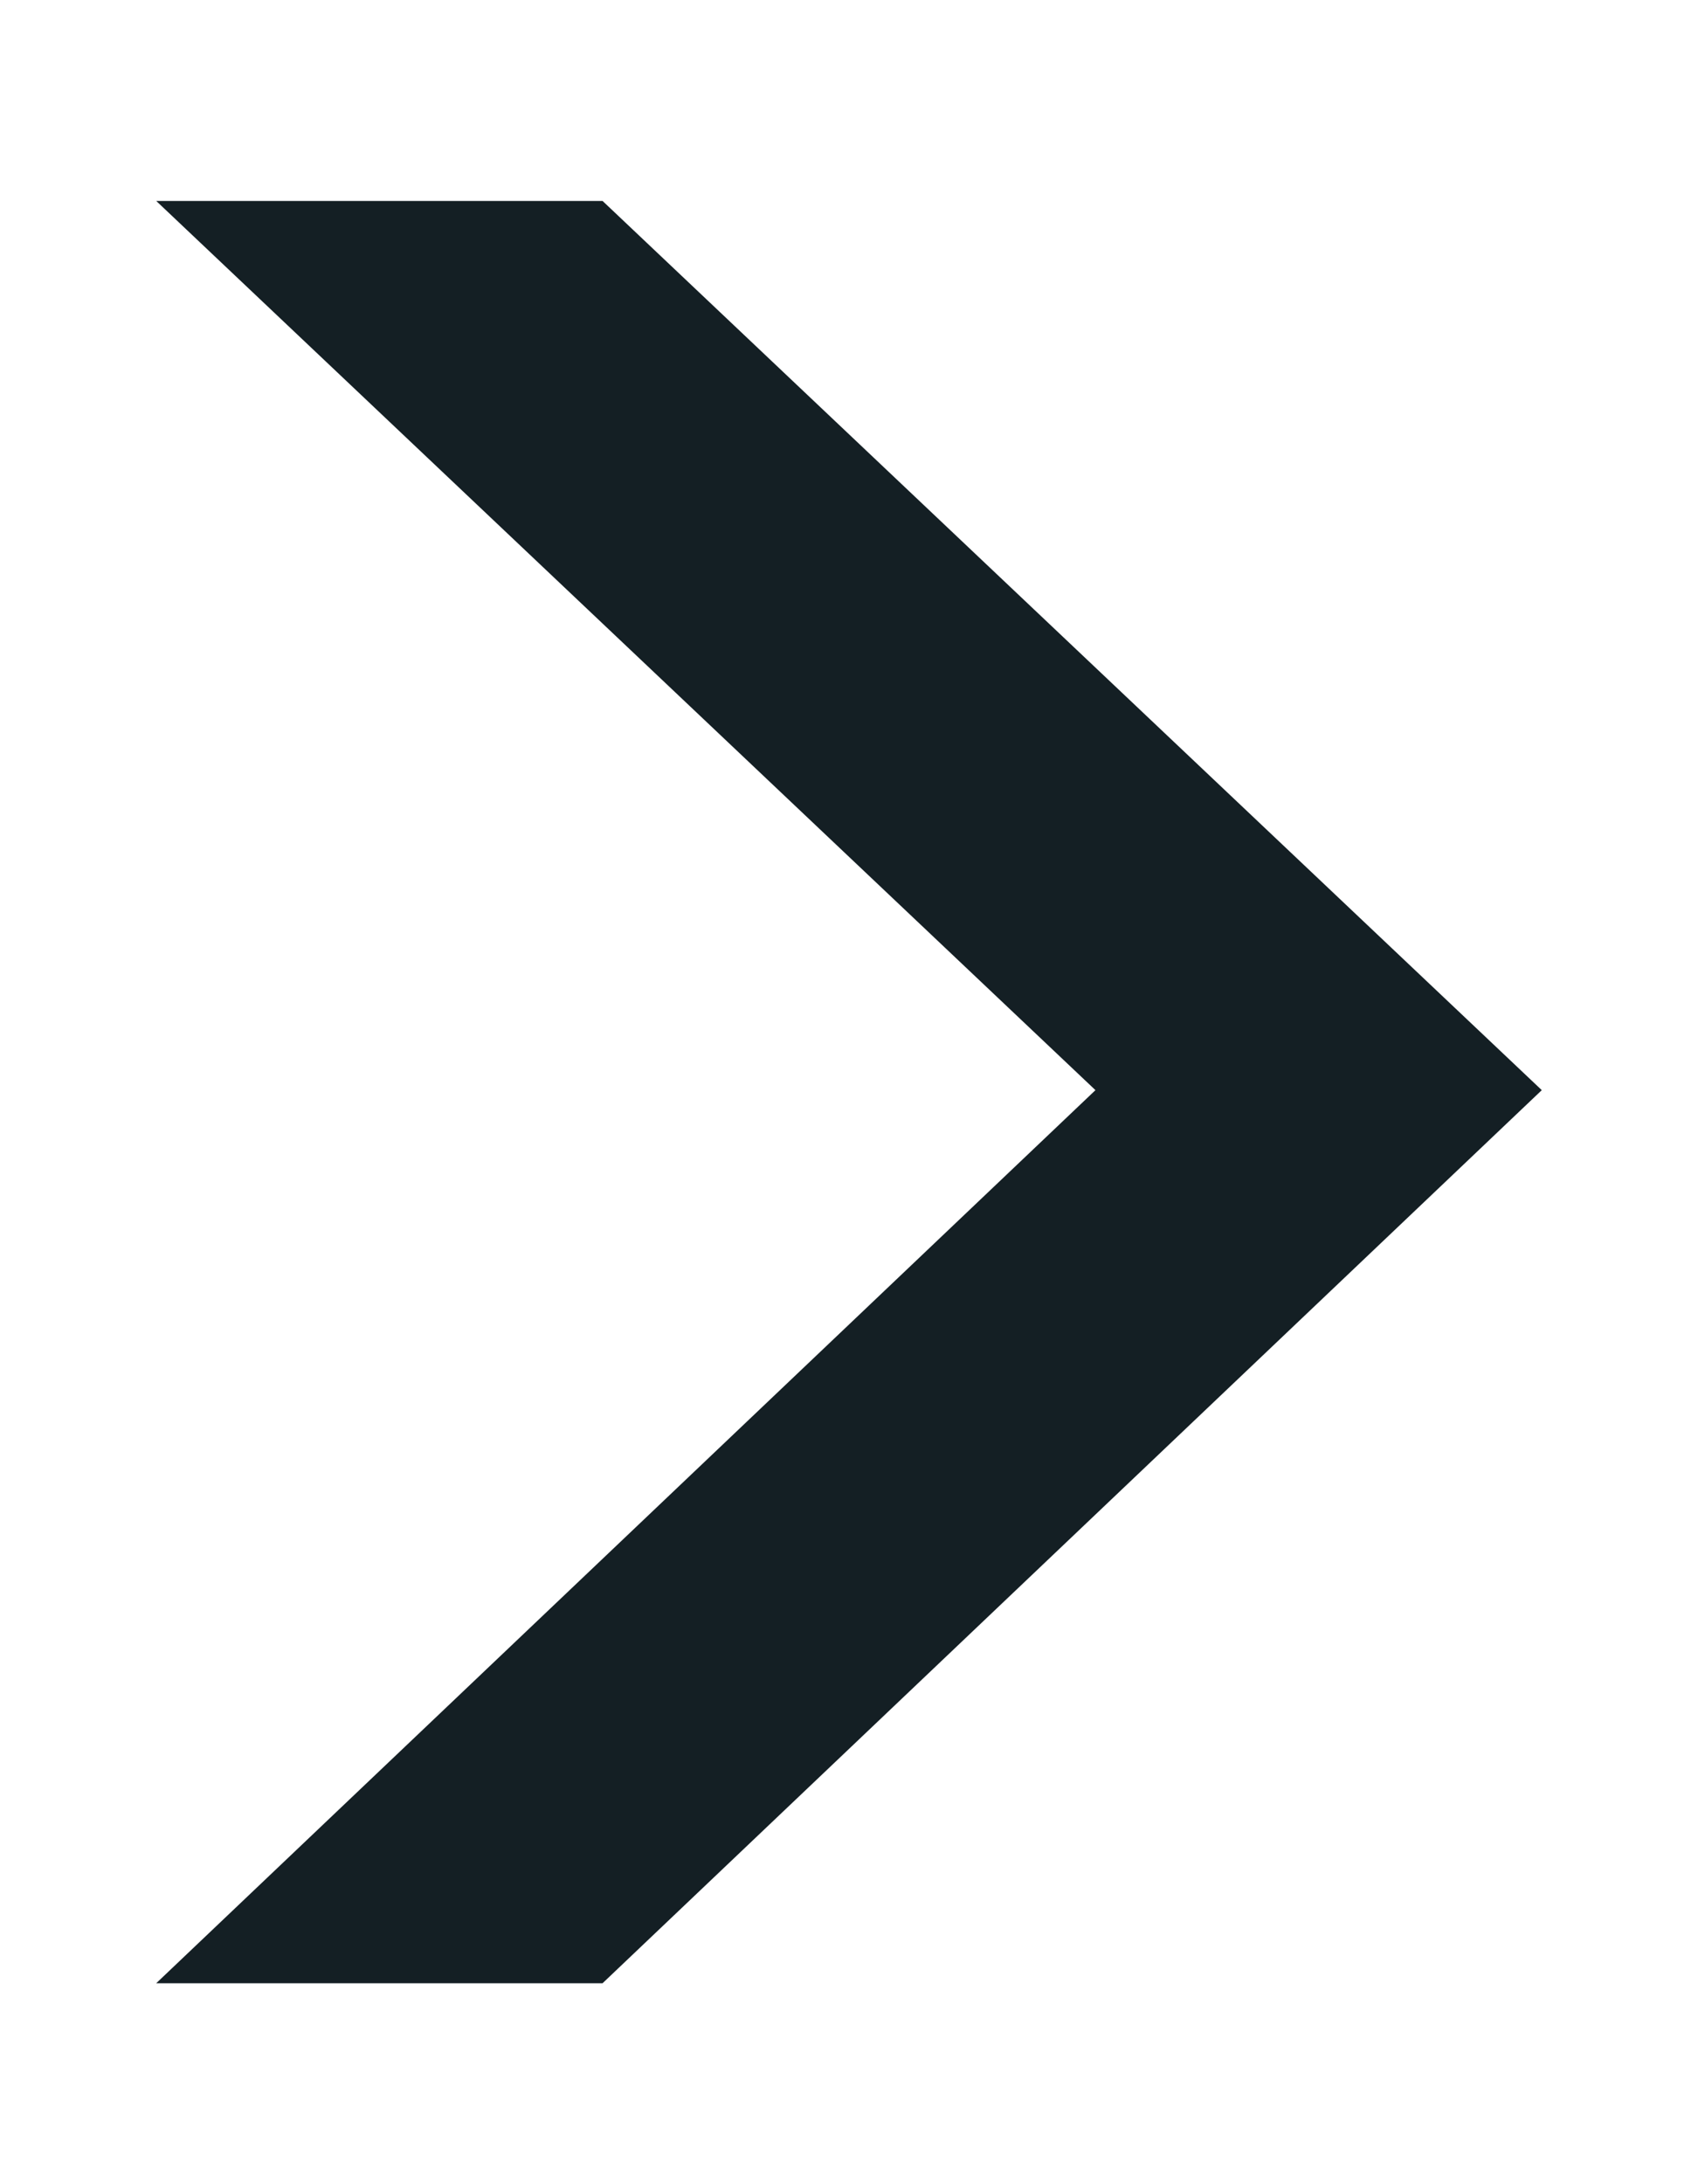
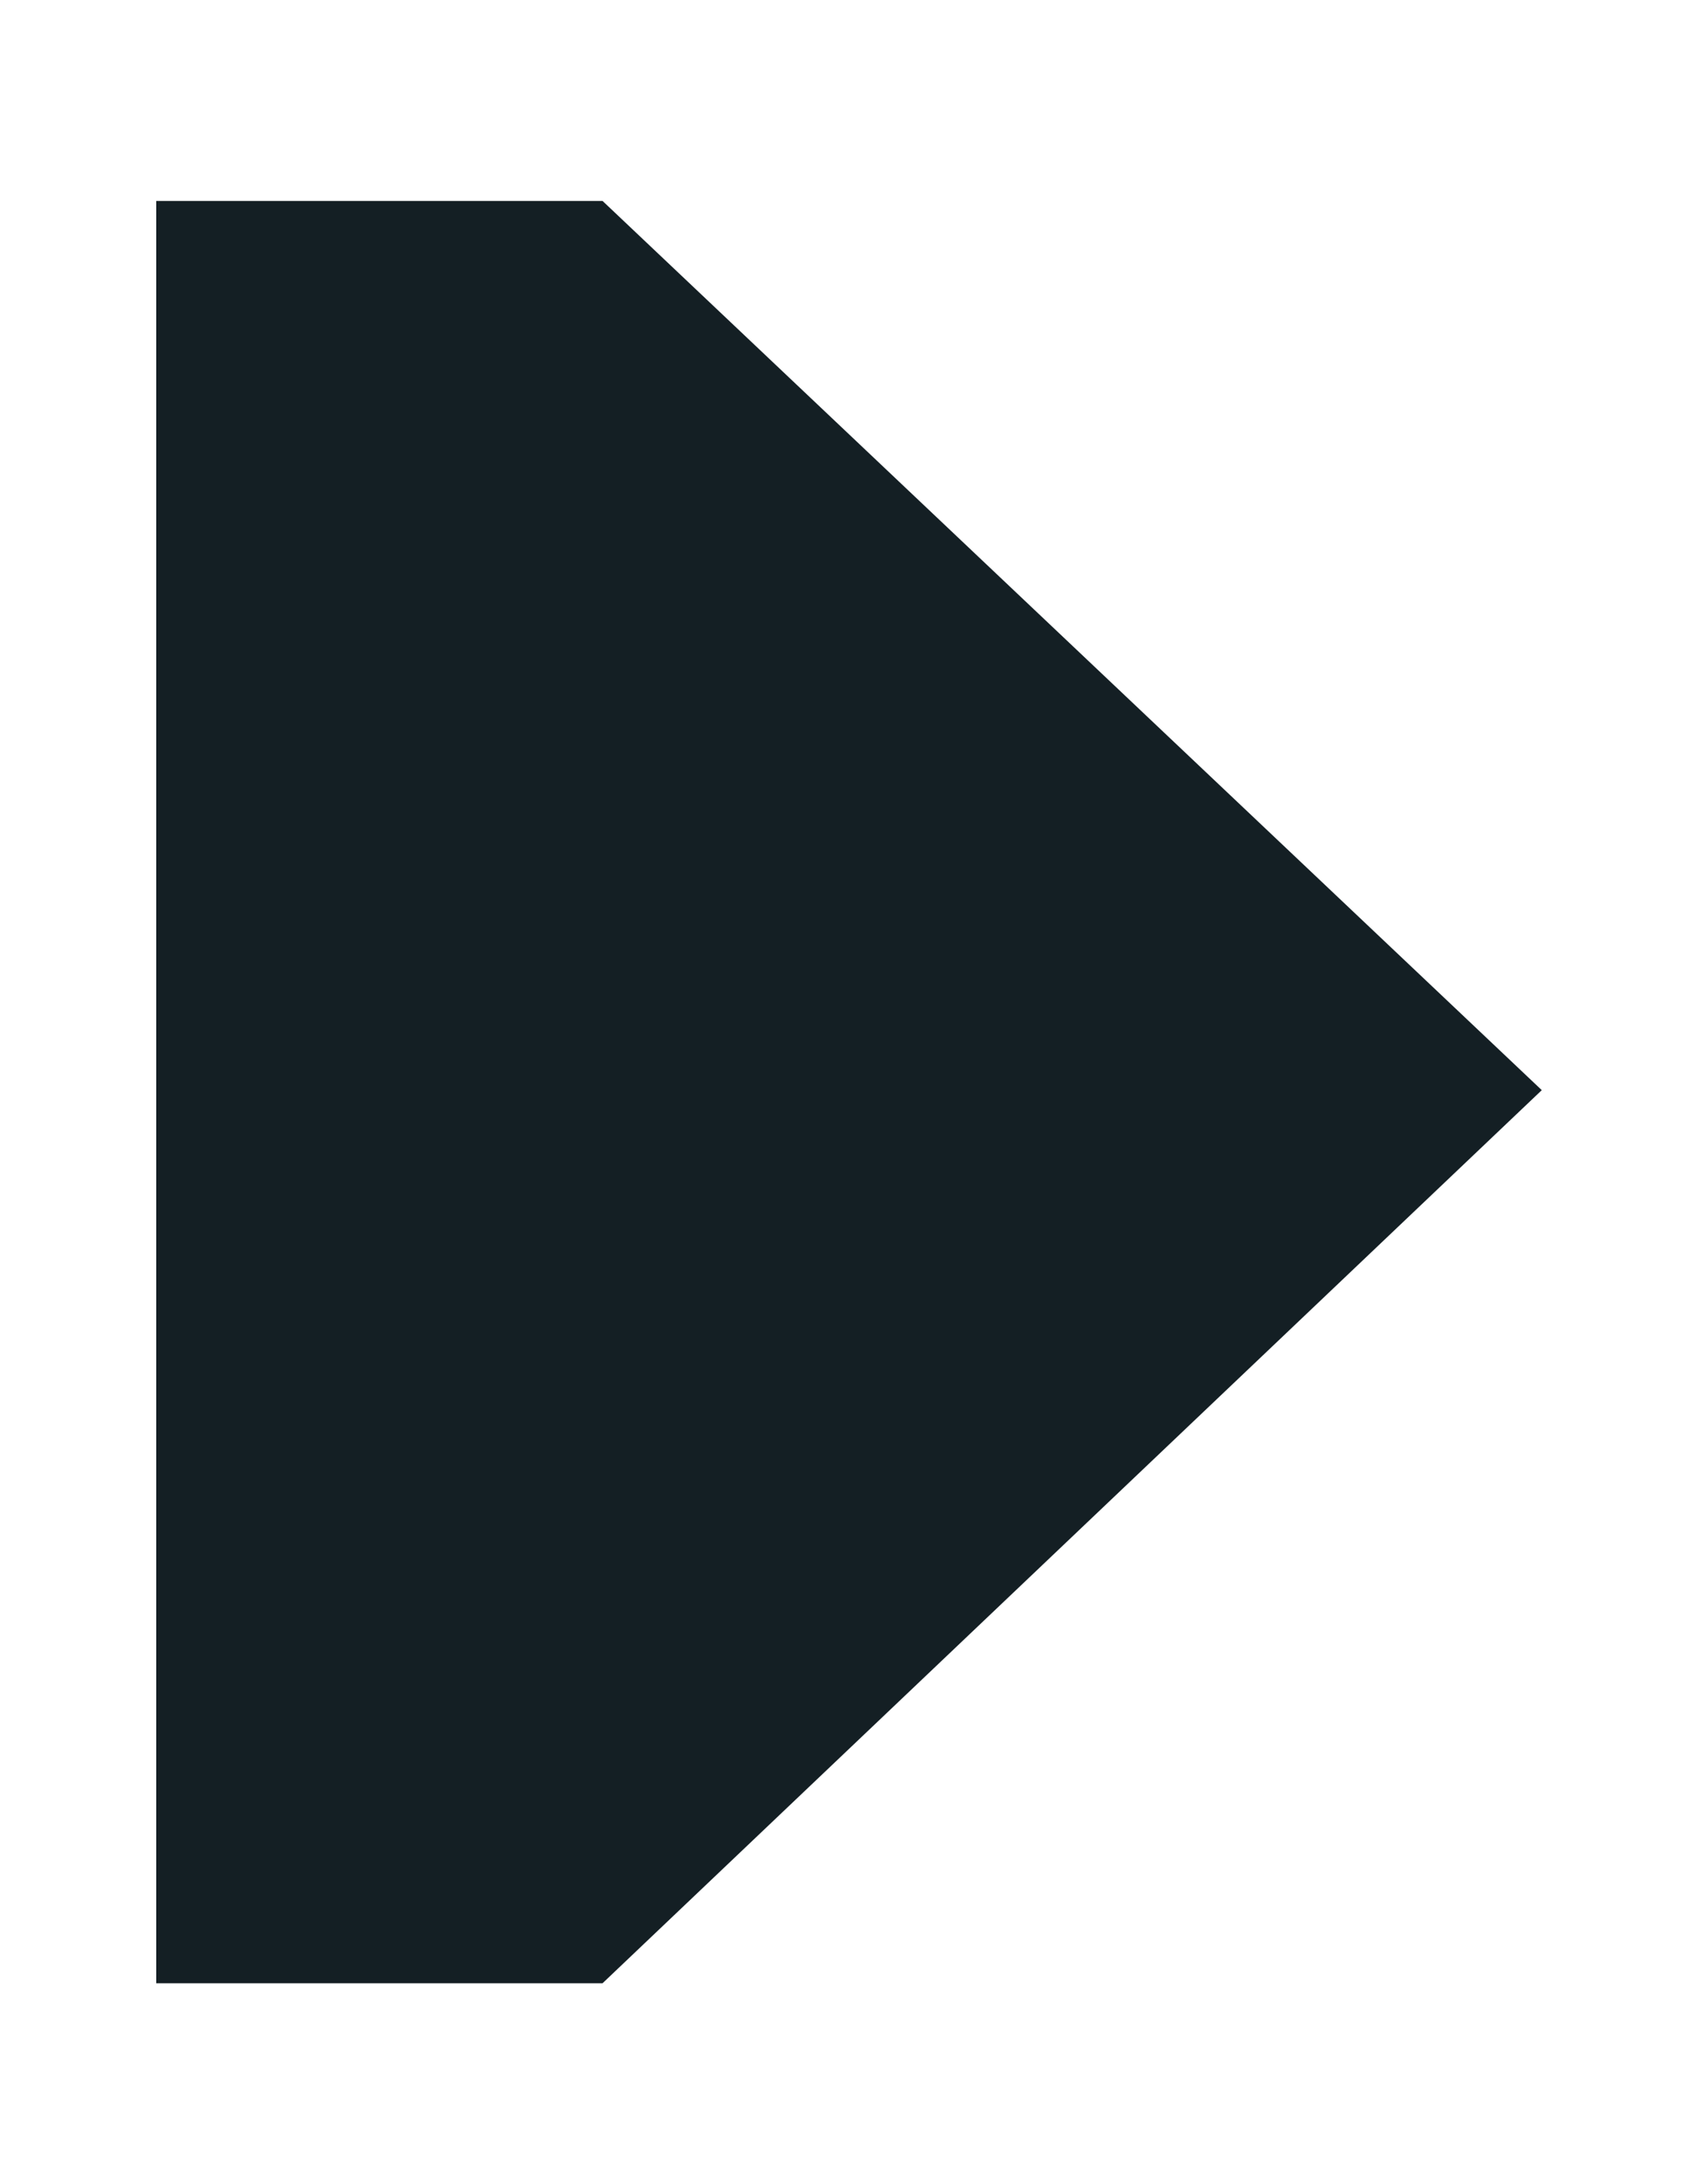
<svg xmlns="http://www.w3.org/2000/svg" width="7" height="9" viewBox="0 0 7 9" fill="none">
-   <path id="H3" d="M0.644 0.828L2.484 0.828L6.356 4.492L2.484 8.172H0.644L4.516 4.492L0.644 0.828Z" fill="#141F24" />
+   <path id="H3" d="M0.644 0.828L2.484 0.828L6.356 4.492L2.484 8.172H0.644L0.644 0.828Z" fill="#141F24" />
</svg>